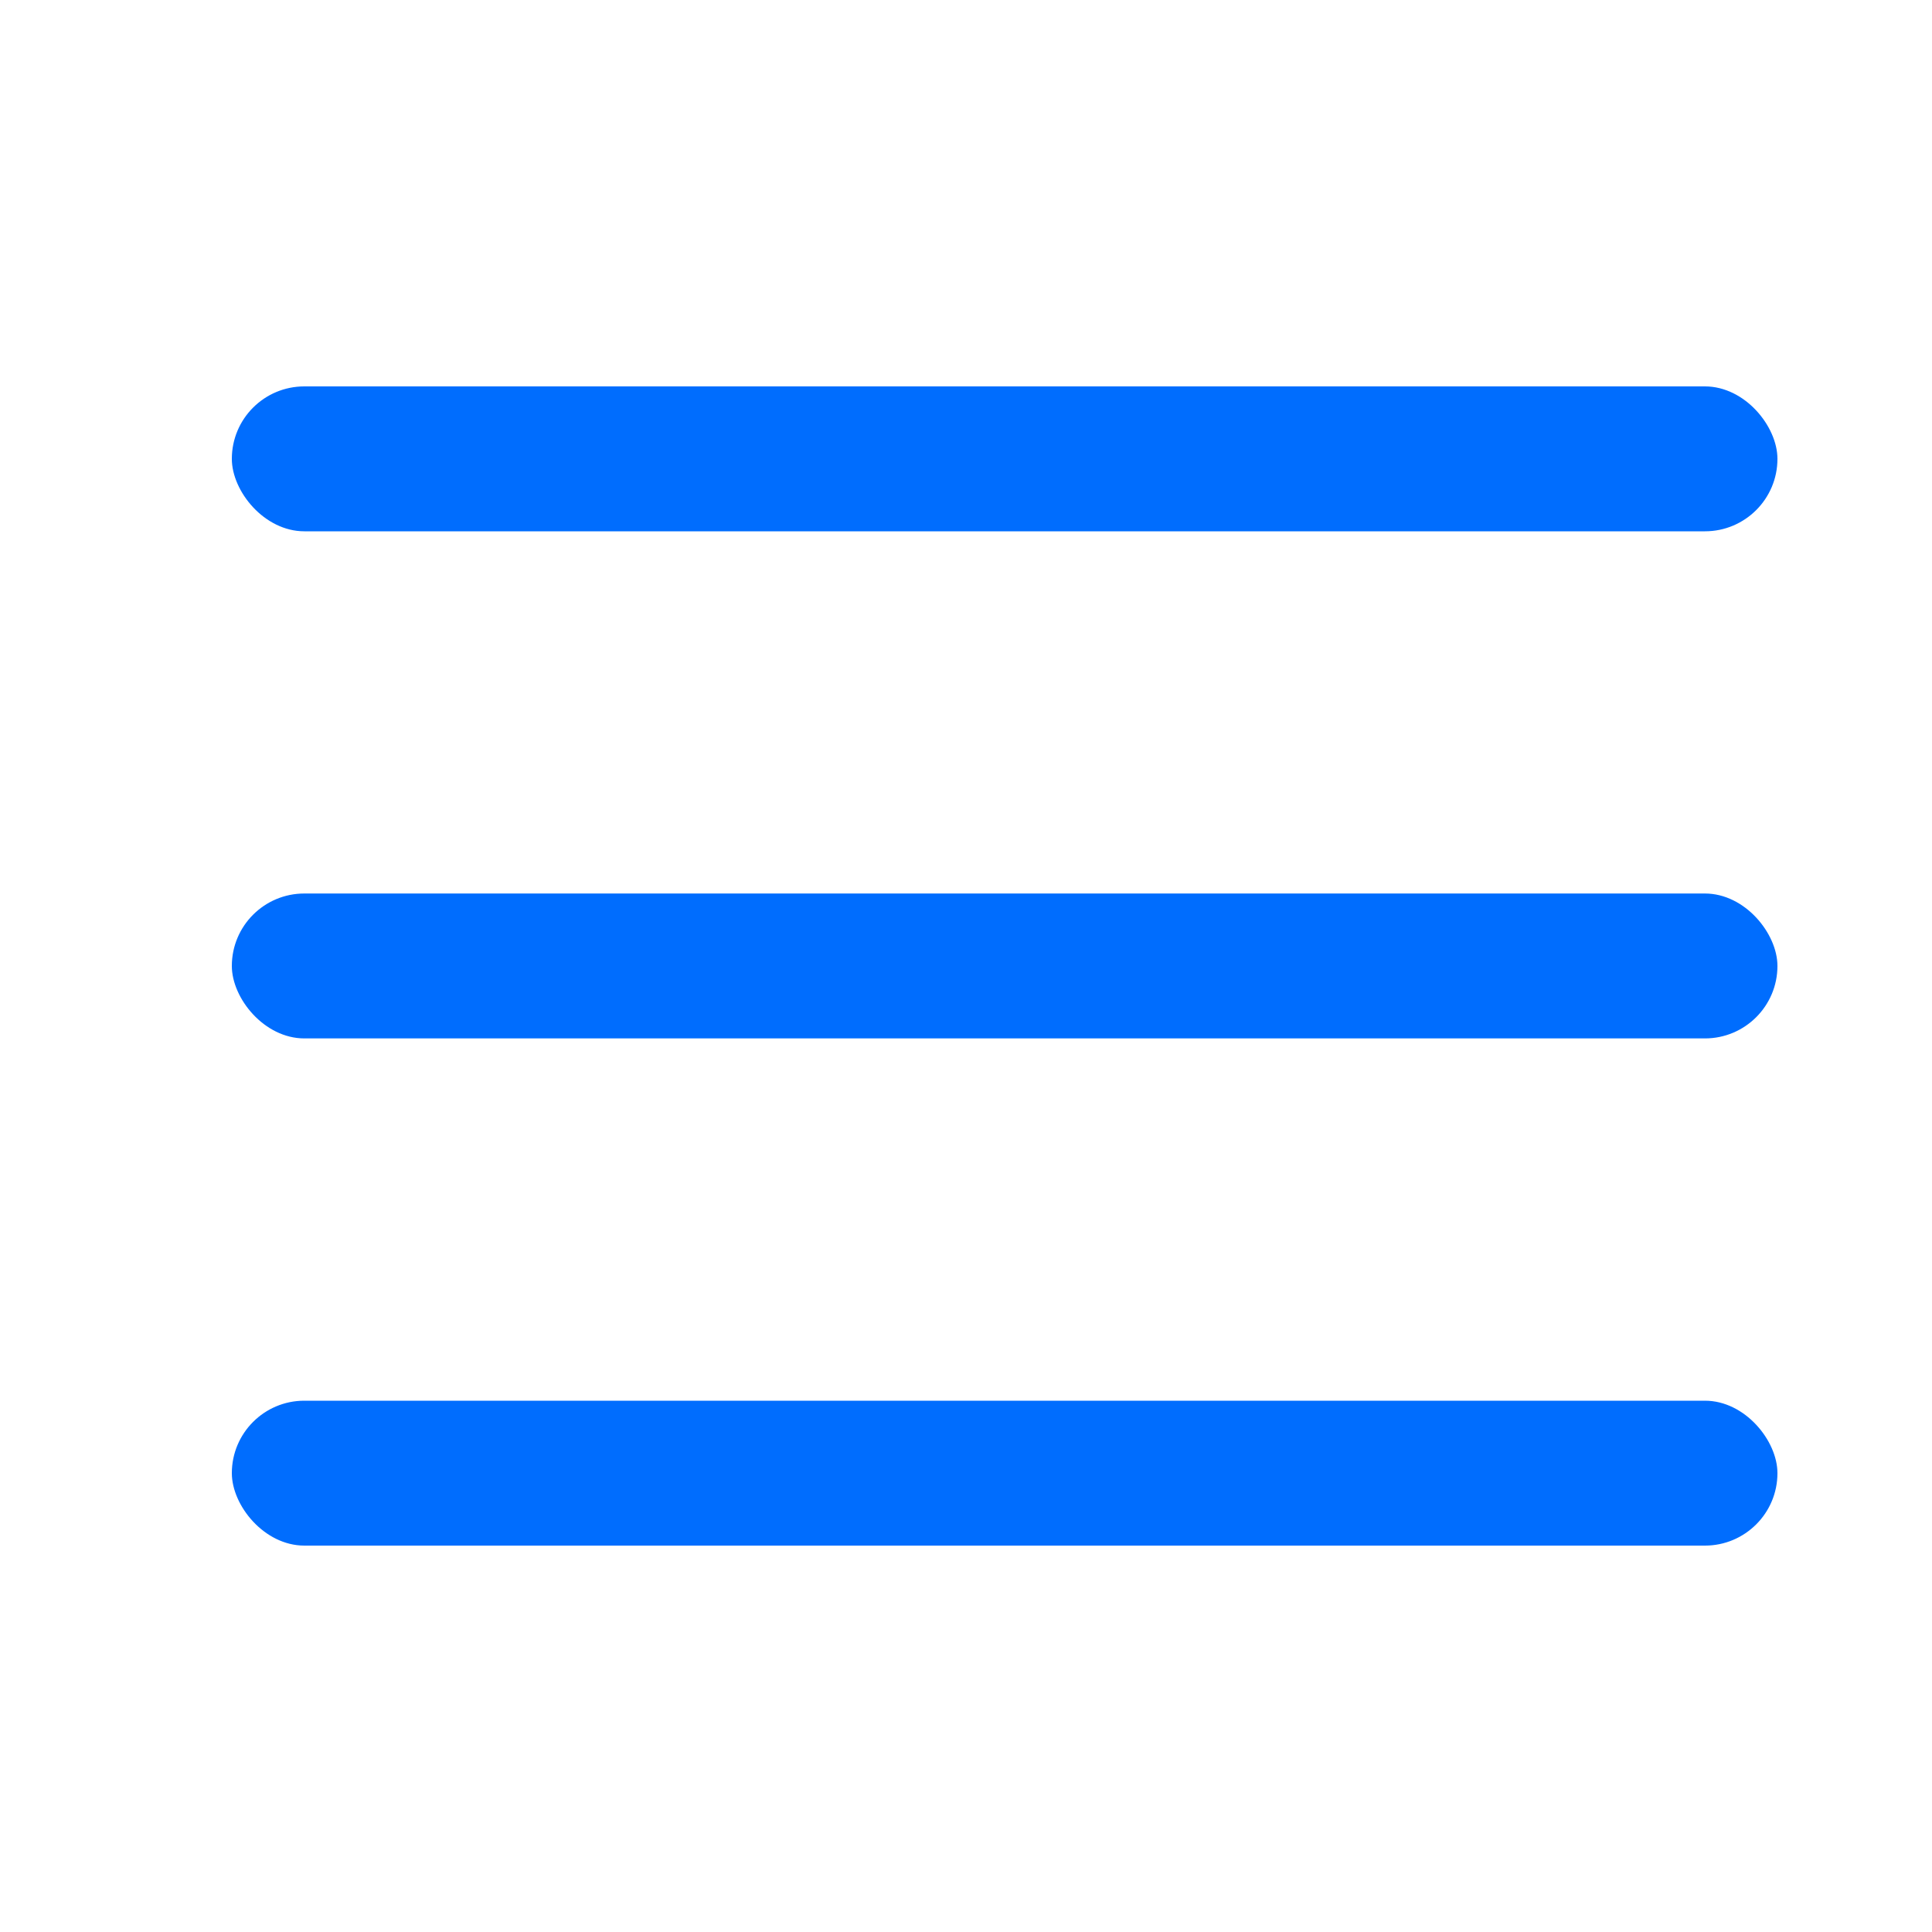
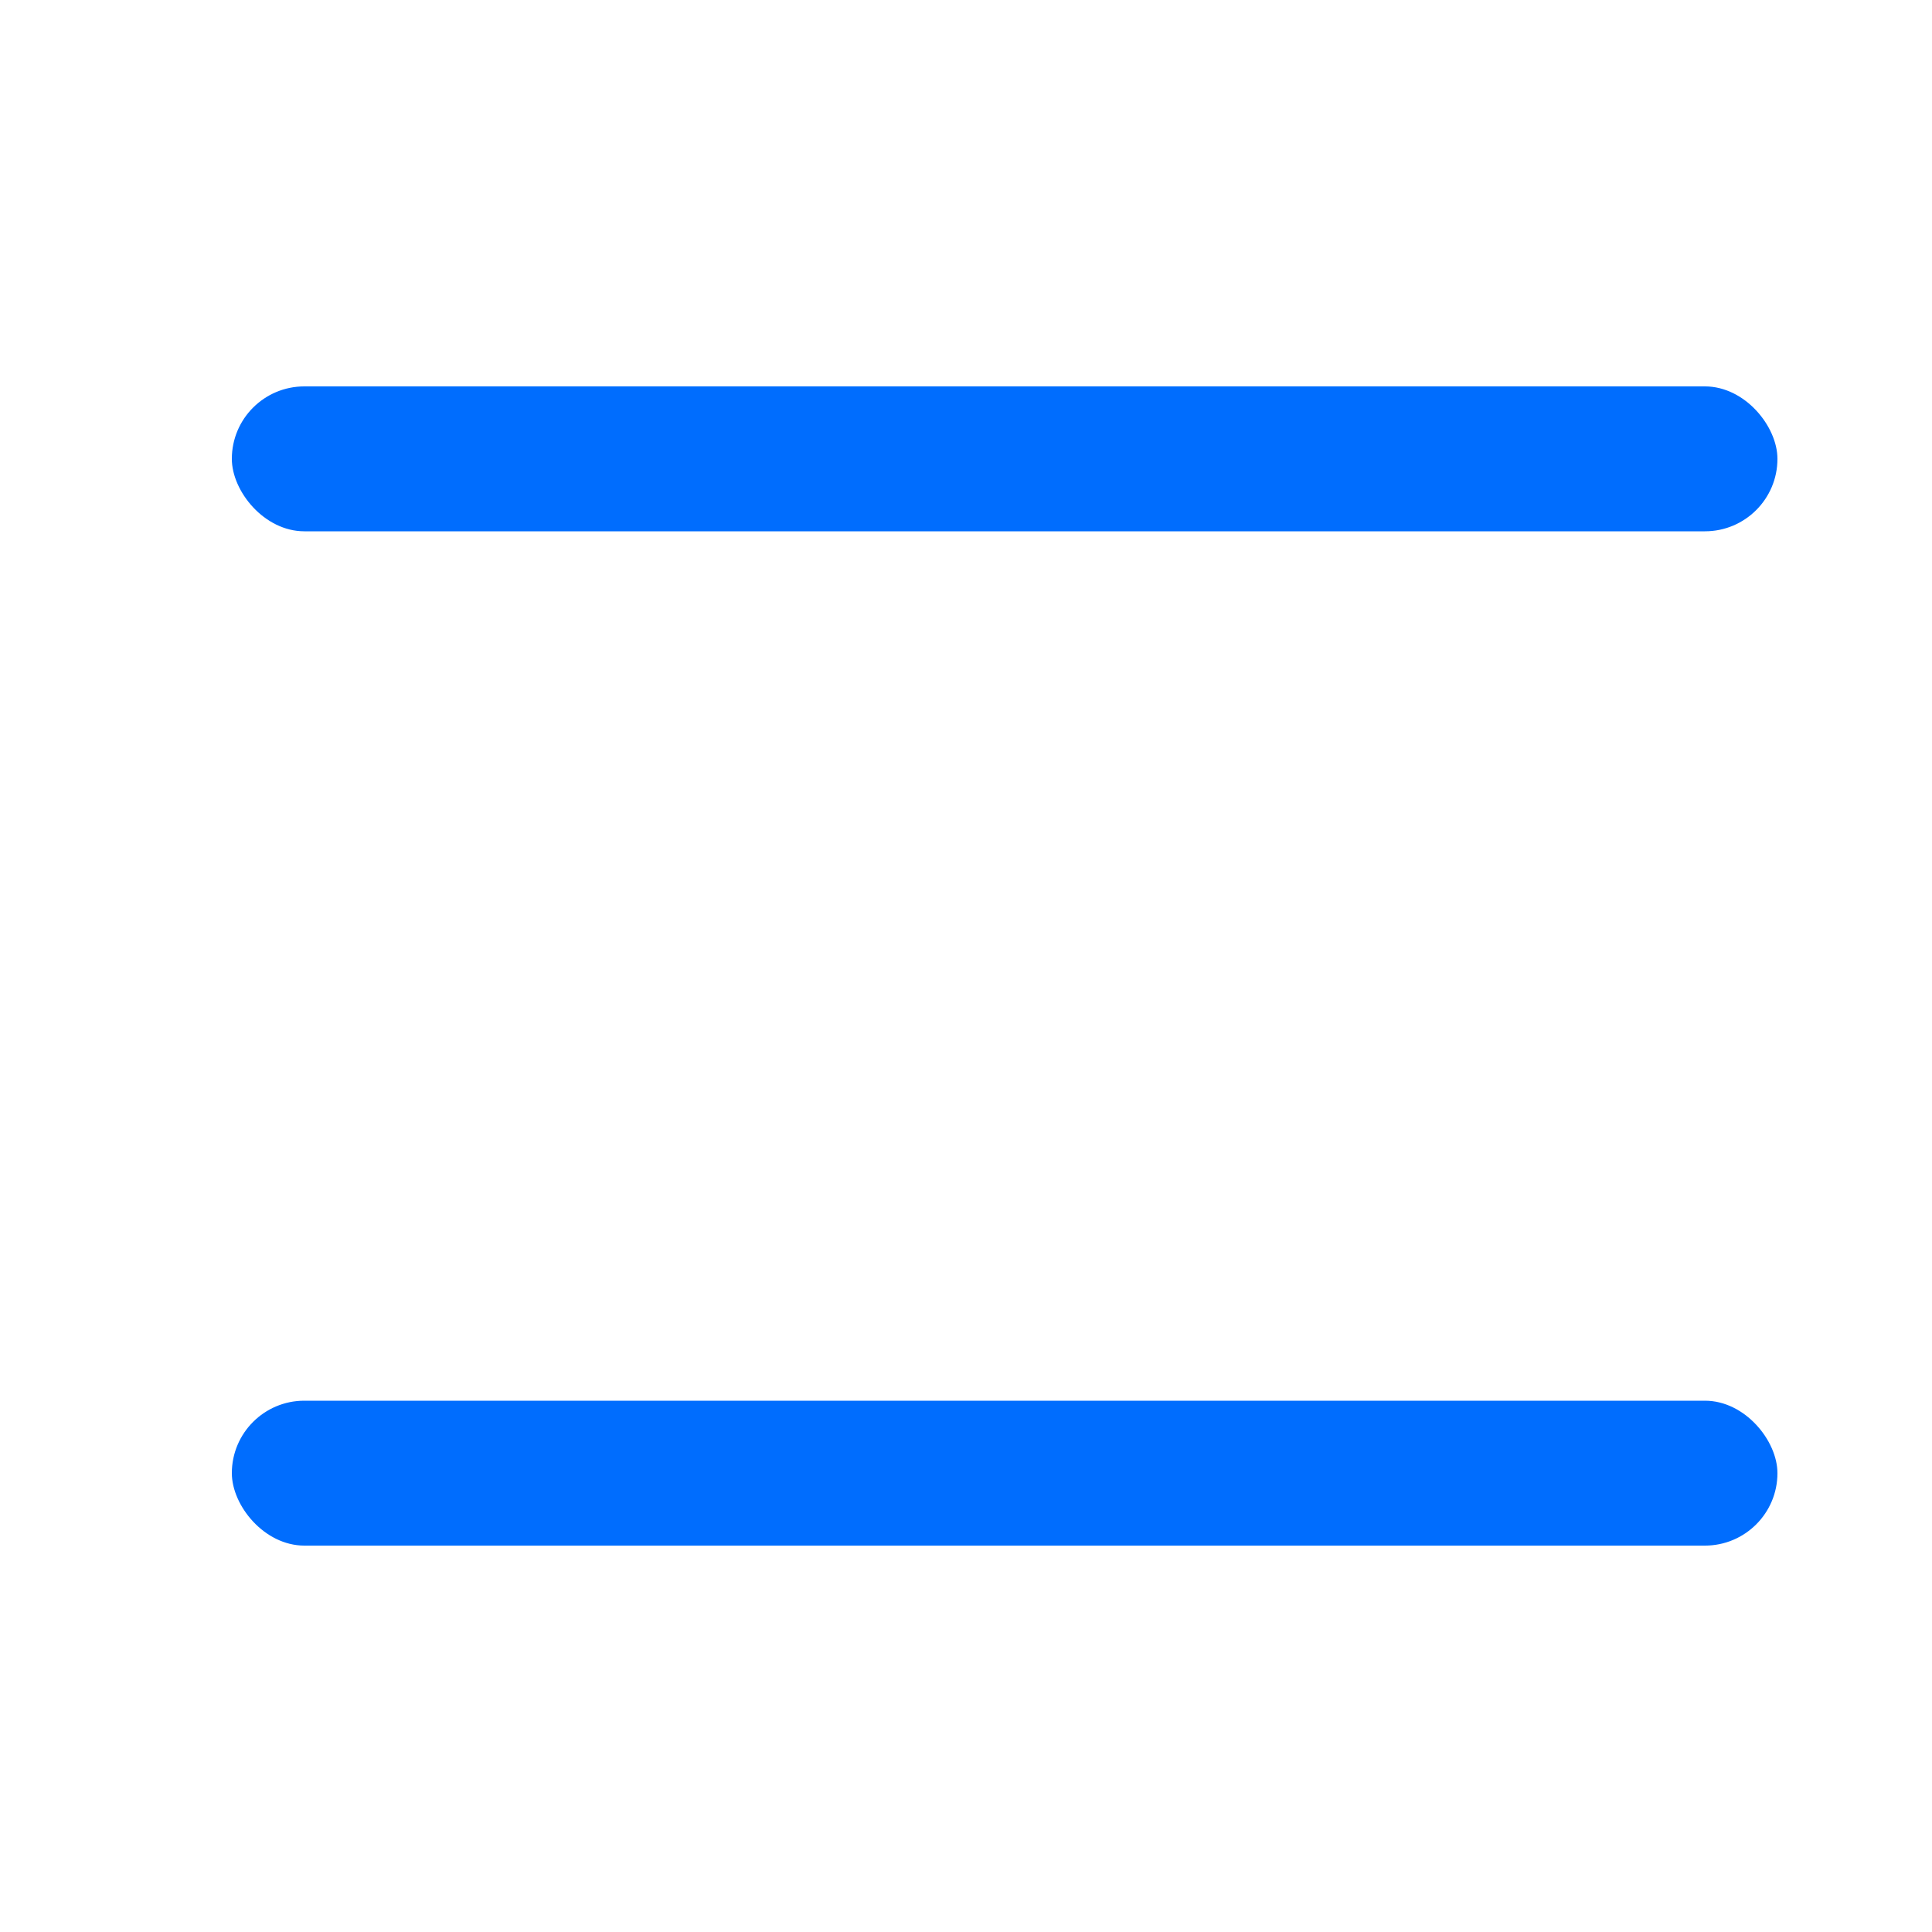
<svg xmlns="http://www.w3.org/2000/svg" width="25" height="25" viewBox="0 0 25 25" fill="none">
  <rect width="25" height="25" fill="white" />
  <rect x="3" y="5" width="20" height="1.875" rx="0.938" fill="#006DFE" />
-   <rect x="3" y="11.562" width="20" height="1.875" rx="0.938" fill="#006DFE" />
  <rect x="3" y="18.125" width="20" height="1.875" rx="0.938" fill="#006DFE" />
</svg>